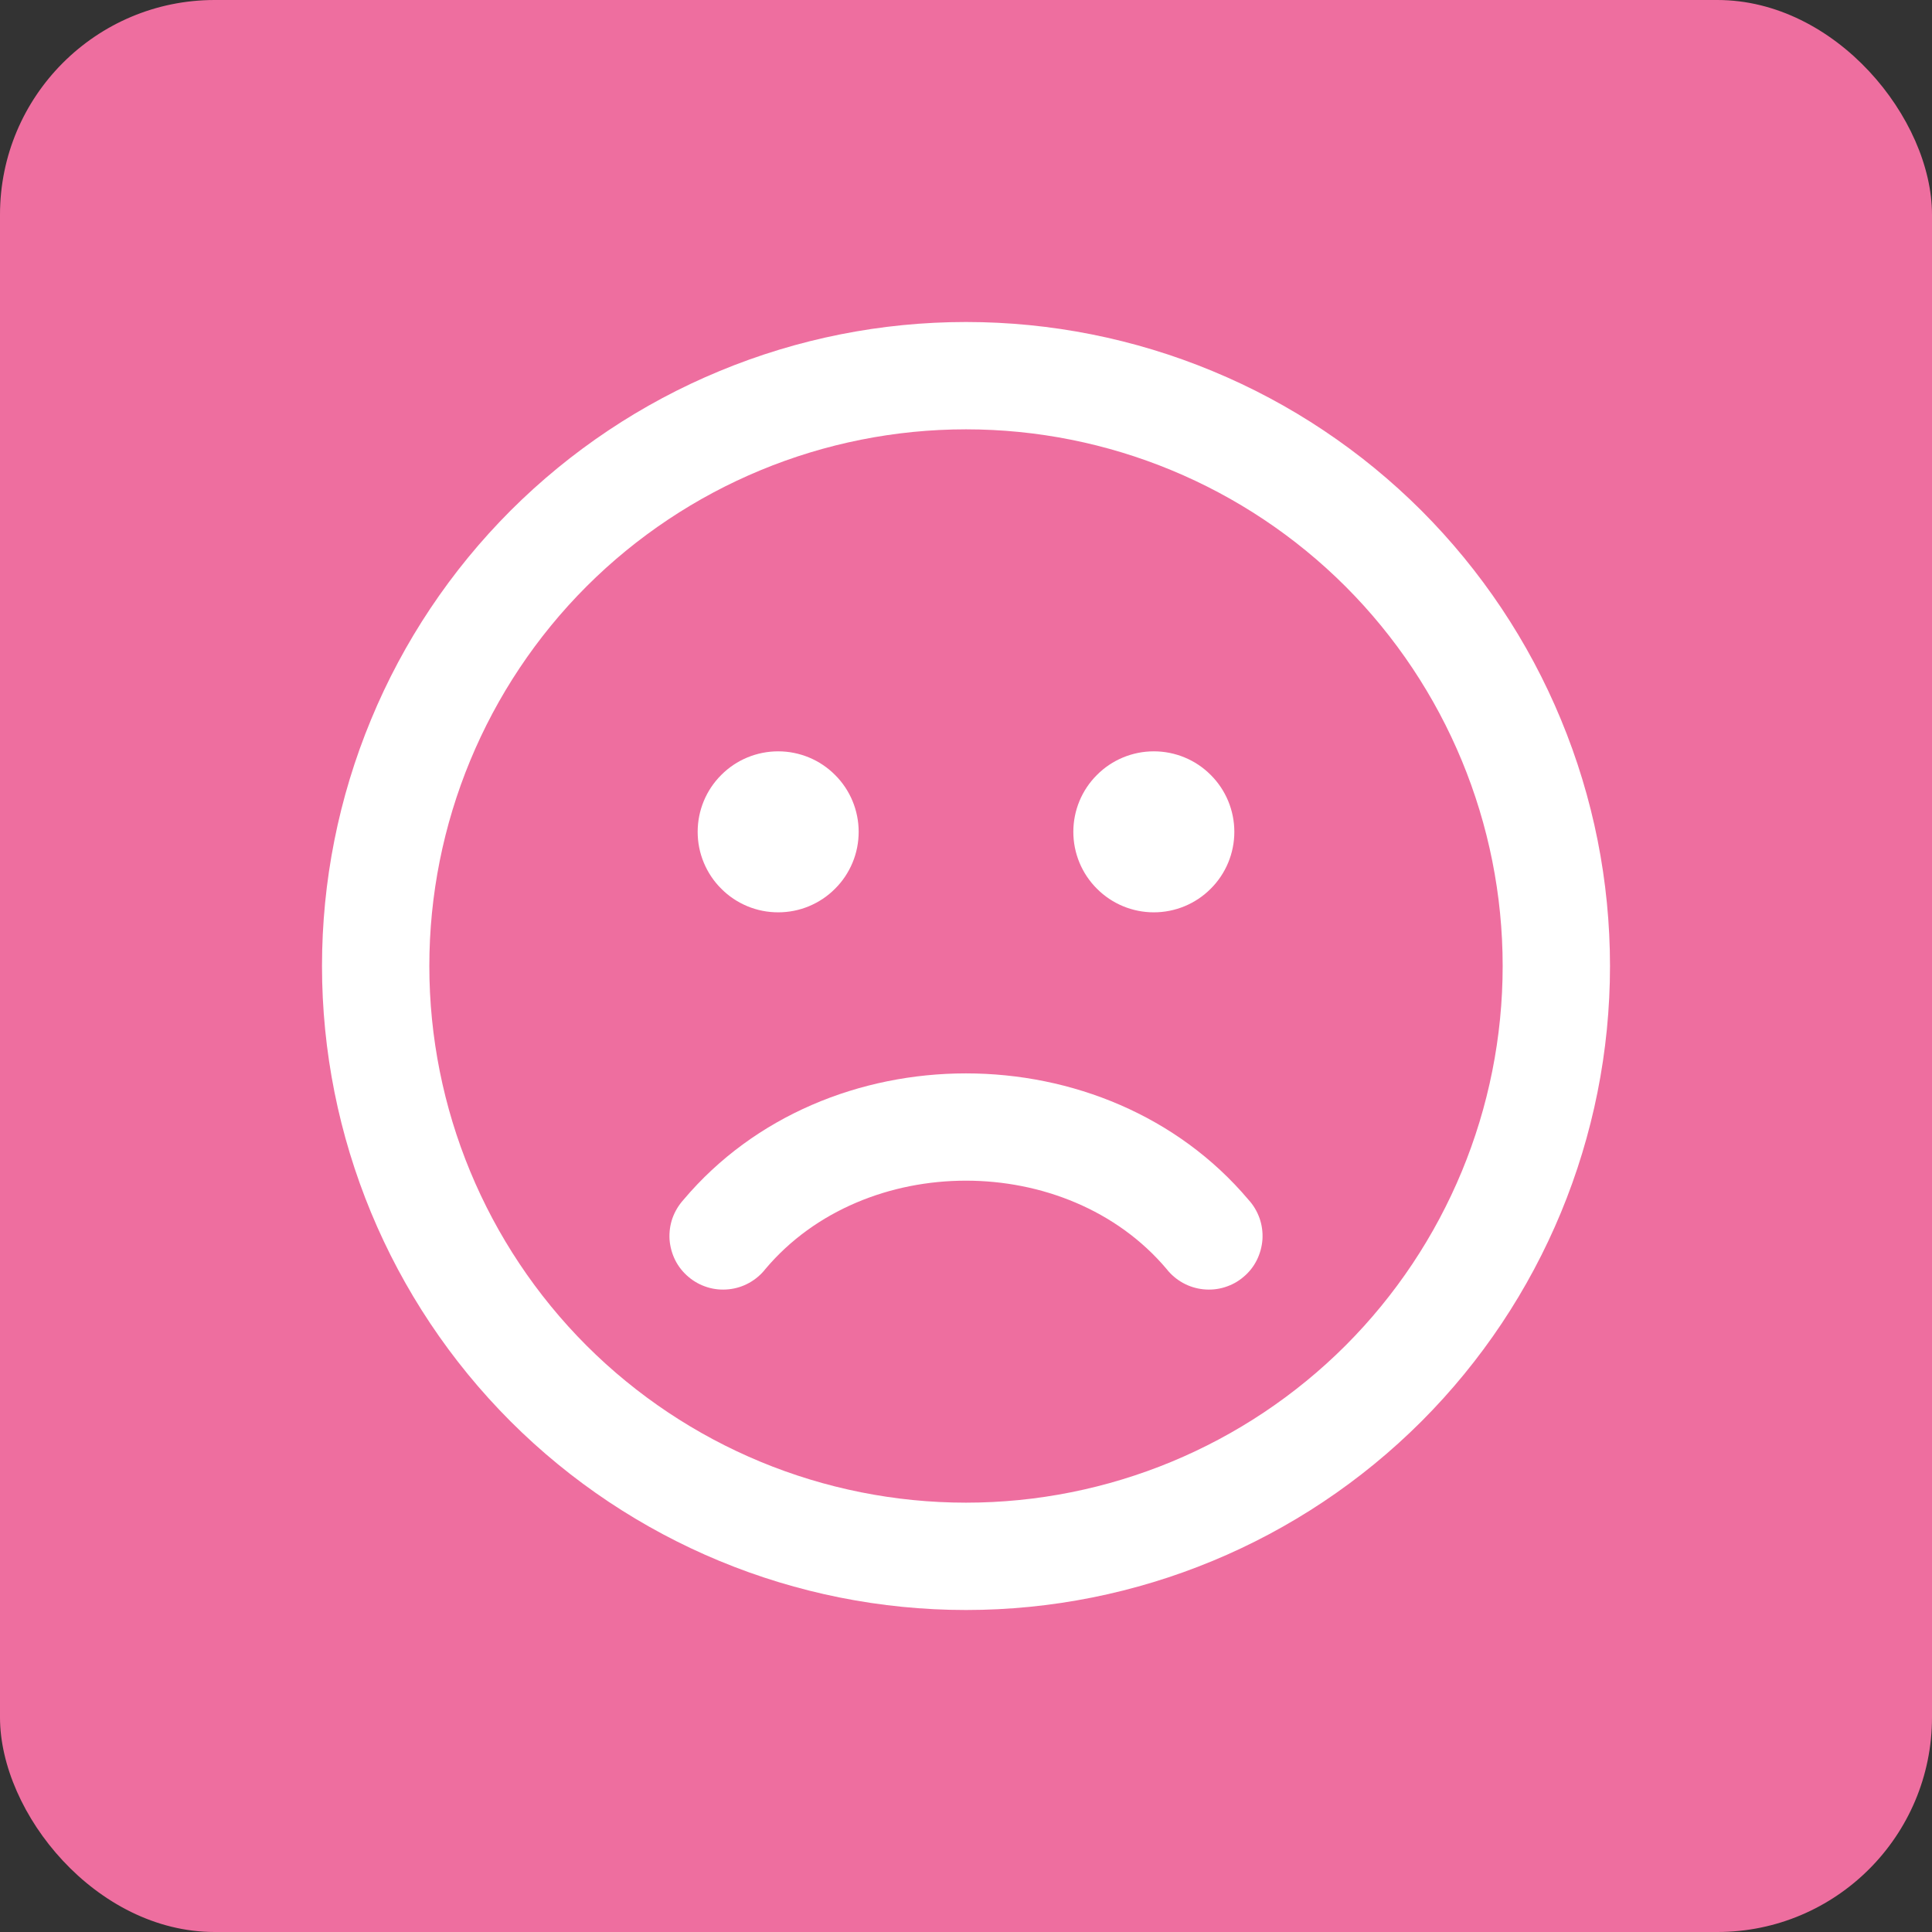
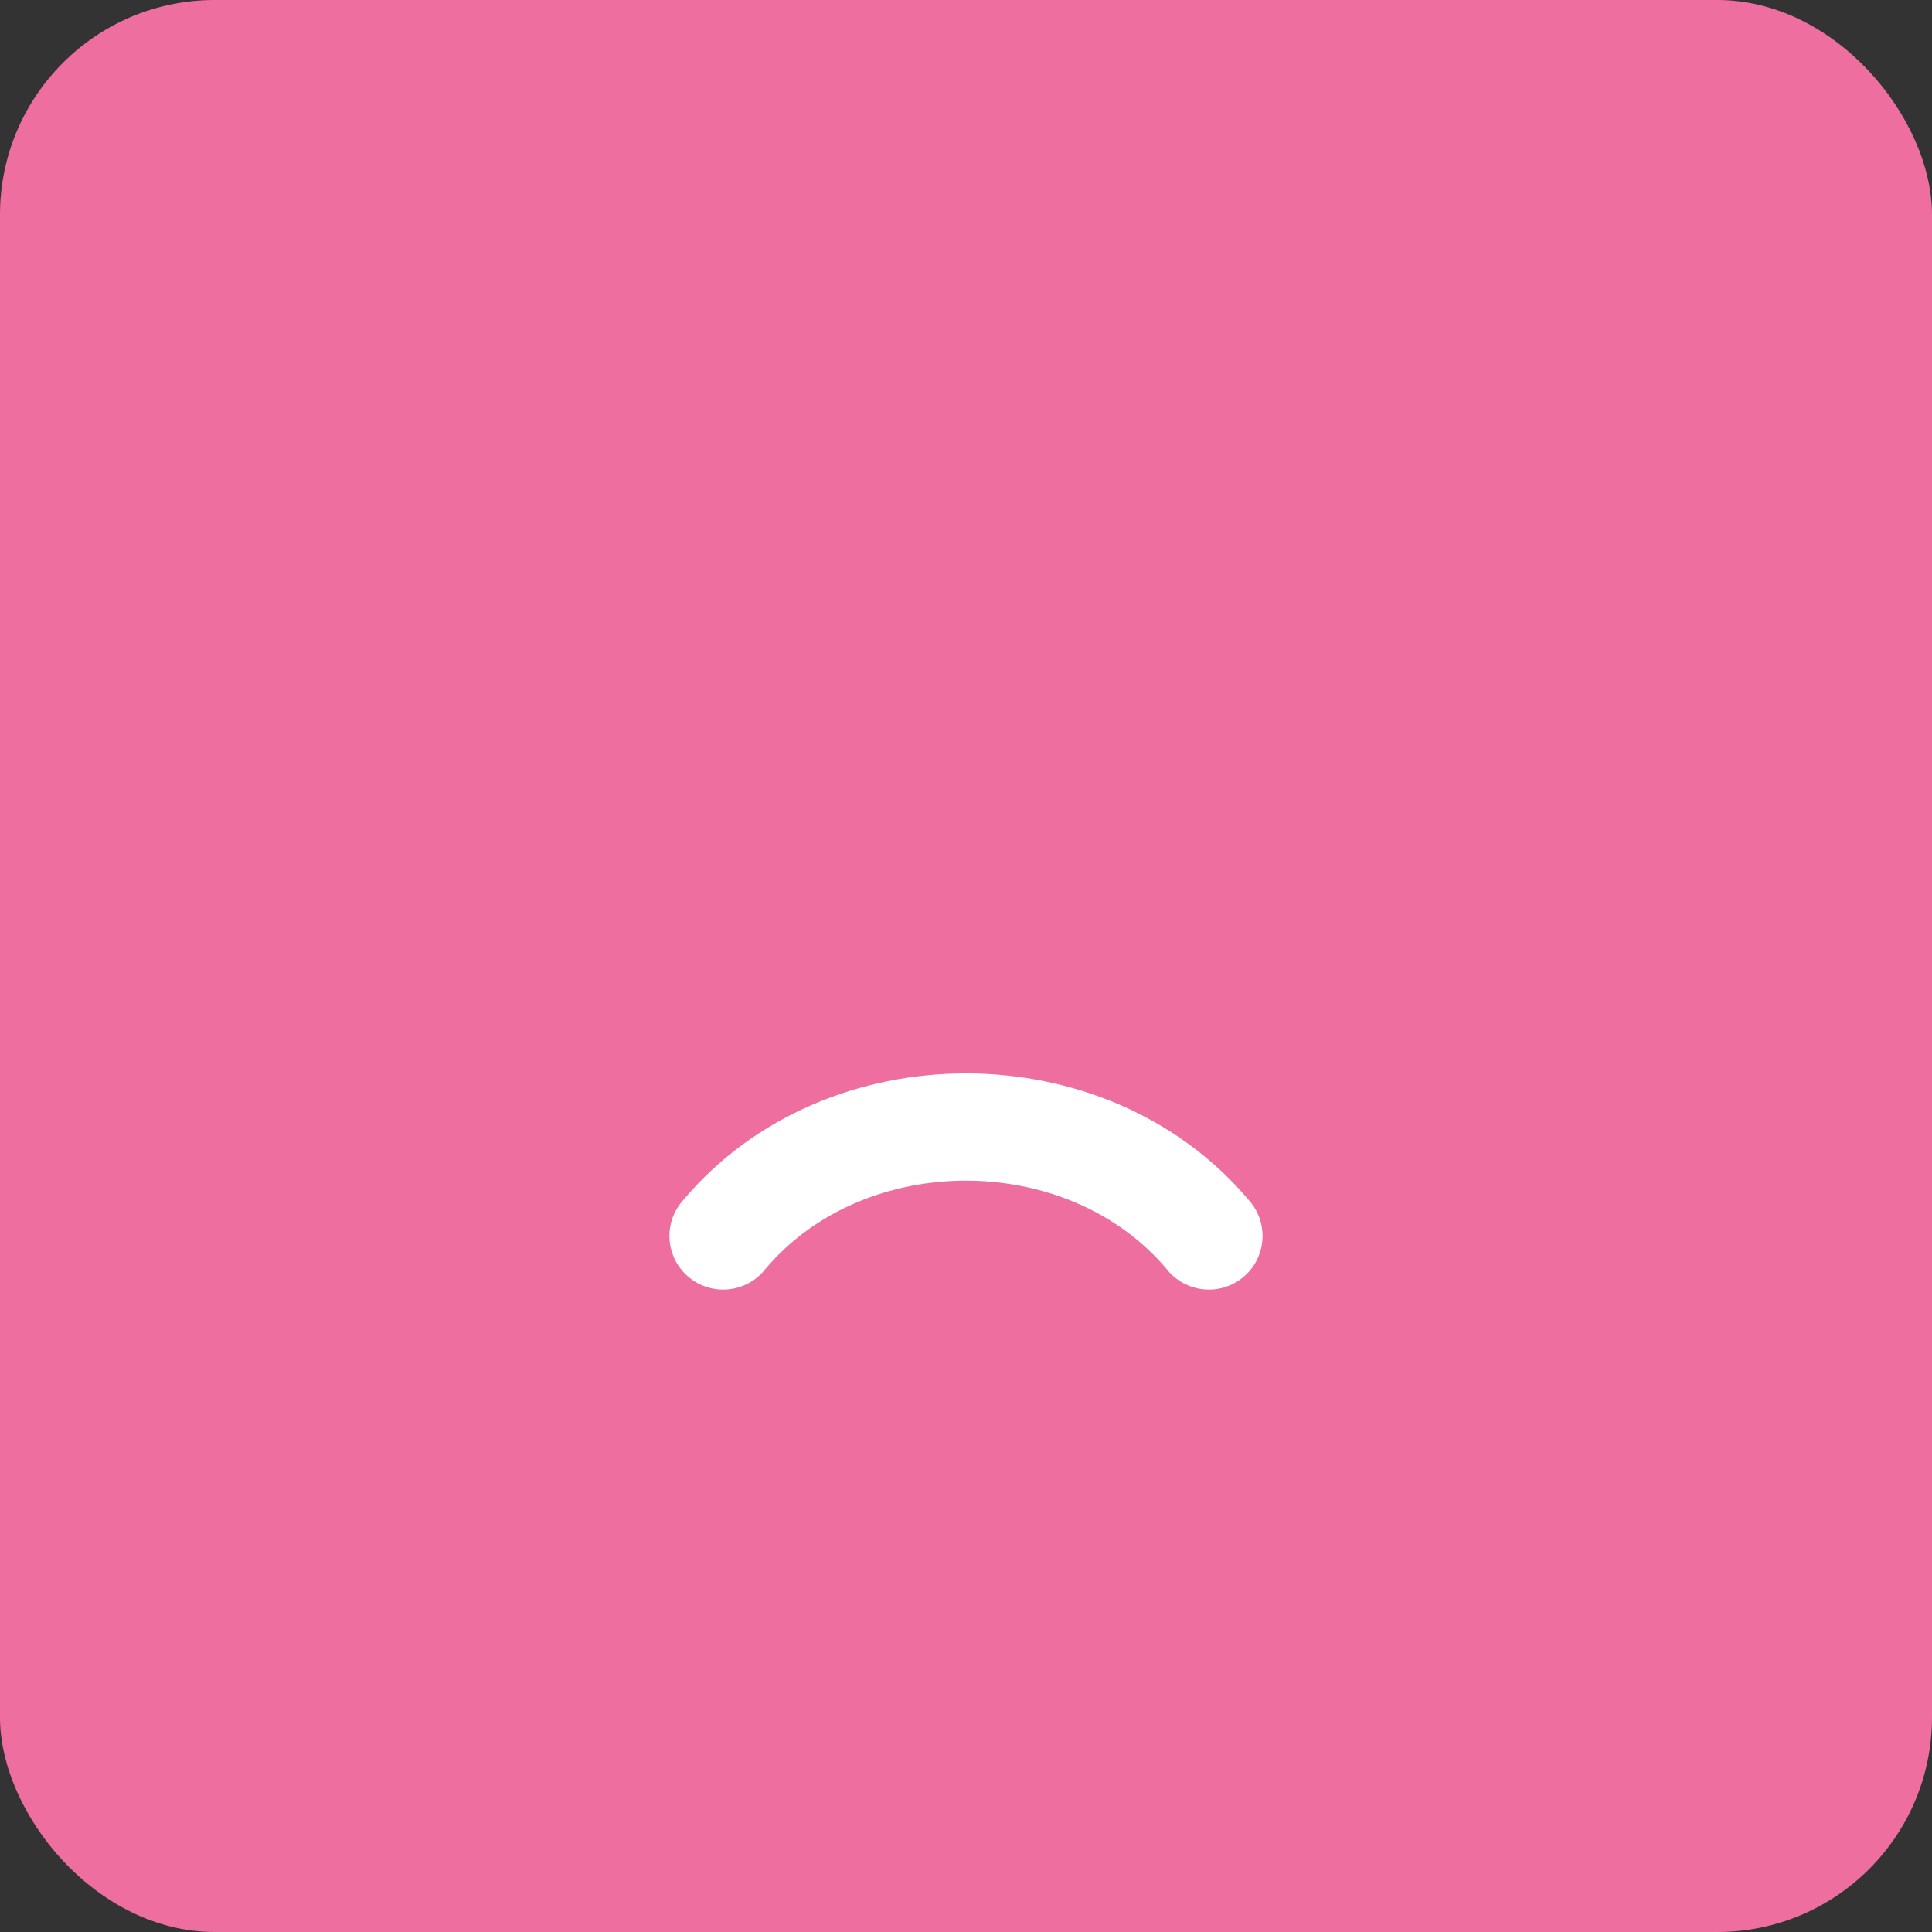
<svg xmlns="http://www.w3.org/2000/svg" width="18" height="18" viewBox="0 0 18 18" fill="none">
  <rect x="0" y="0" width="18" height="18" fill="#333333" stroke="none" />
  <rect width="18" height="18" rx="2" fill="#EE6E9F" />
-   <path d="M15 9C15 8.212 14.845 7.432 14.543 6.704C14.242 5.976 13.8 5.315 13.243 4.757C12.685 4.2 12.024 3.758 11.296 3.457C10.568 3.155 9.788 3 9 3C8.212 3 7.432 3.155 6.704 3.457C5.976 3.758 5.315 4.2 4.757 4.757C4.2 5.315 3.758 5.976 3.457 6.704C3.155 7.432 3 8.212 3 9C3 10.591 3.632 12.117 4.757 13.243C5.883 14.368 7.409 15 9 15C10.591 15 12.117 14.368 13.243 13.243C14.368 12.117 15 10.591 15 9ZM4 9C4 7.674 4.527 6.402 5.464 5.464C6.402 4.527 7.674 4 9 4C10.326 4 11.598 4.527 12.536 5.464C13.473 6.402 14 7.674 14 9C14 10.326 13.473 11.598 12.536 12.536C11.598 13.473 10.326 14 9 14C7.674 14 6.402 13.473 5.464 12.536C4.527 11.598 4 10.326 4 9ZM8 7.75C8 7.848 7.981 7.946 7.943 8.037C7.905 8.128 7.85 8.211 7.78 8.28C7.711 8.35 7.628 8.405 7.537 8.443C7.446 8.481 7.348 8.5 7.25 8.5C7.152 8.5 7.054 8.481 6.963 8.443C6.872 8.405 6.789 8.35 6.72 8.28C6.65 8.211 6.595 8.128 6.557 8.037C6.519 7.946 6.5 7.848 6.5 7.75C6.5 7.551 6.579 7.36 6.72 7.22C6.86 7.079 7.051 7 7.25 7C7.449 7 7.64 7.079 7.78 7.22C7.921 7.36 8 7.551 8 7.75ZM11.5 7.75C11.5 7.949 11.421 8.14 11.28 8.28C11.14 8.421 10.949 8.5 10.75 8.5C10.551 8.5 10.36 8.421 10.22 8.28C10.079 8.14 10 7.949 10 7.75C10 7.551 10.079 7.36 10.22 7.22C10.36 7.079 10.551 7 10.75 7C10.949 7 11.14 7.079 11.28 7.22C11.421 7.36 11.5 7.551 11.5 7.75Z" fill="white" />
  <path d="M10.868 11.822C9.942 10.726 8.057 10.726 7.132 11.822C7.091 11.875 7.039 11.919 6.98 11.952C6.921 11.985 6.857 12.005 6.79 12.012C6.723 12.019 6.655 12.013 6.591 11.993C6.526 11.973 6.467 11.941 6.415 11.897C6.364 11.854 6.321 11.801 6.291 11.741C6.261 11.681 6.243 11.615 6.238 11.548C6.234 11.48 6.243 11.413 6.265 11.35C6.288 11.286 6.323 11.228 6.368 11.178C7.692 9.608 10.307 9.608 11.632 11.178C11.678 11.228 11.712 11.286 11.735 11.35C11.757 11.413 11.766 11.48 11.762 11.548C11.757 11.615 11.739 11.681 11.709 11.741C11.679 11.801 11.637 11.854 11.585 11.897C11.534 11.941 11.474 11.973 11.409 11.993C11.345 12.013 11.277 12.019 11.21 12.012C11.144 12.005 11.079 11.985 11.02 11.952C10.961 11.919 10.909 11.875 10.868 11.822Z" fill="white" />
</svg>